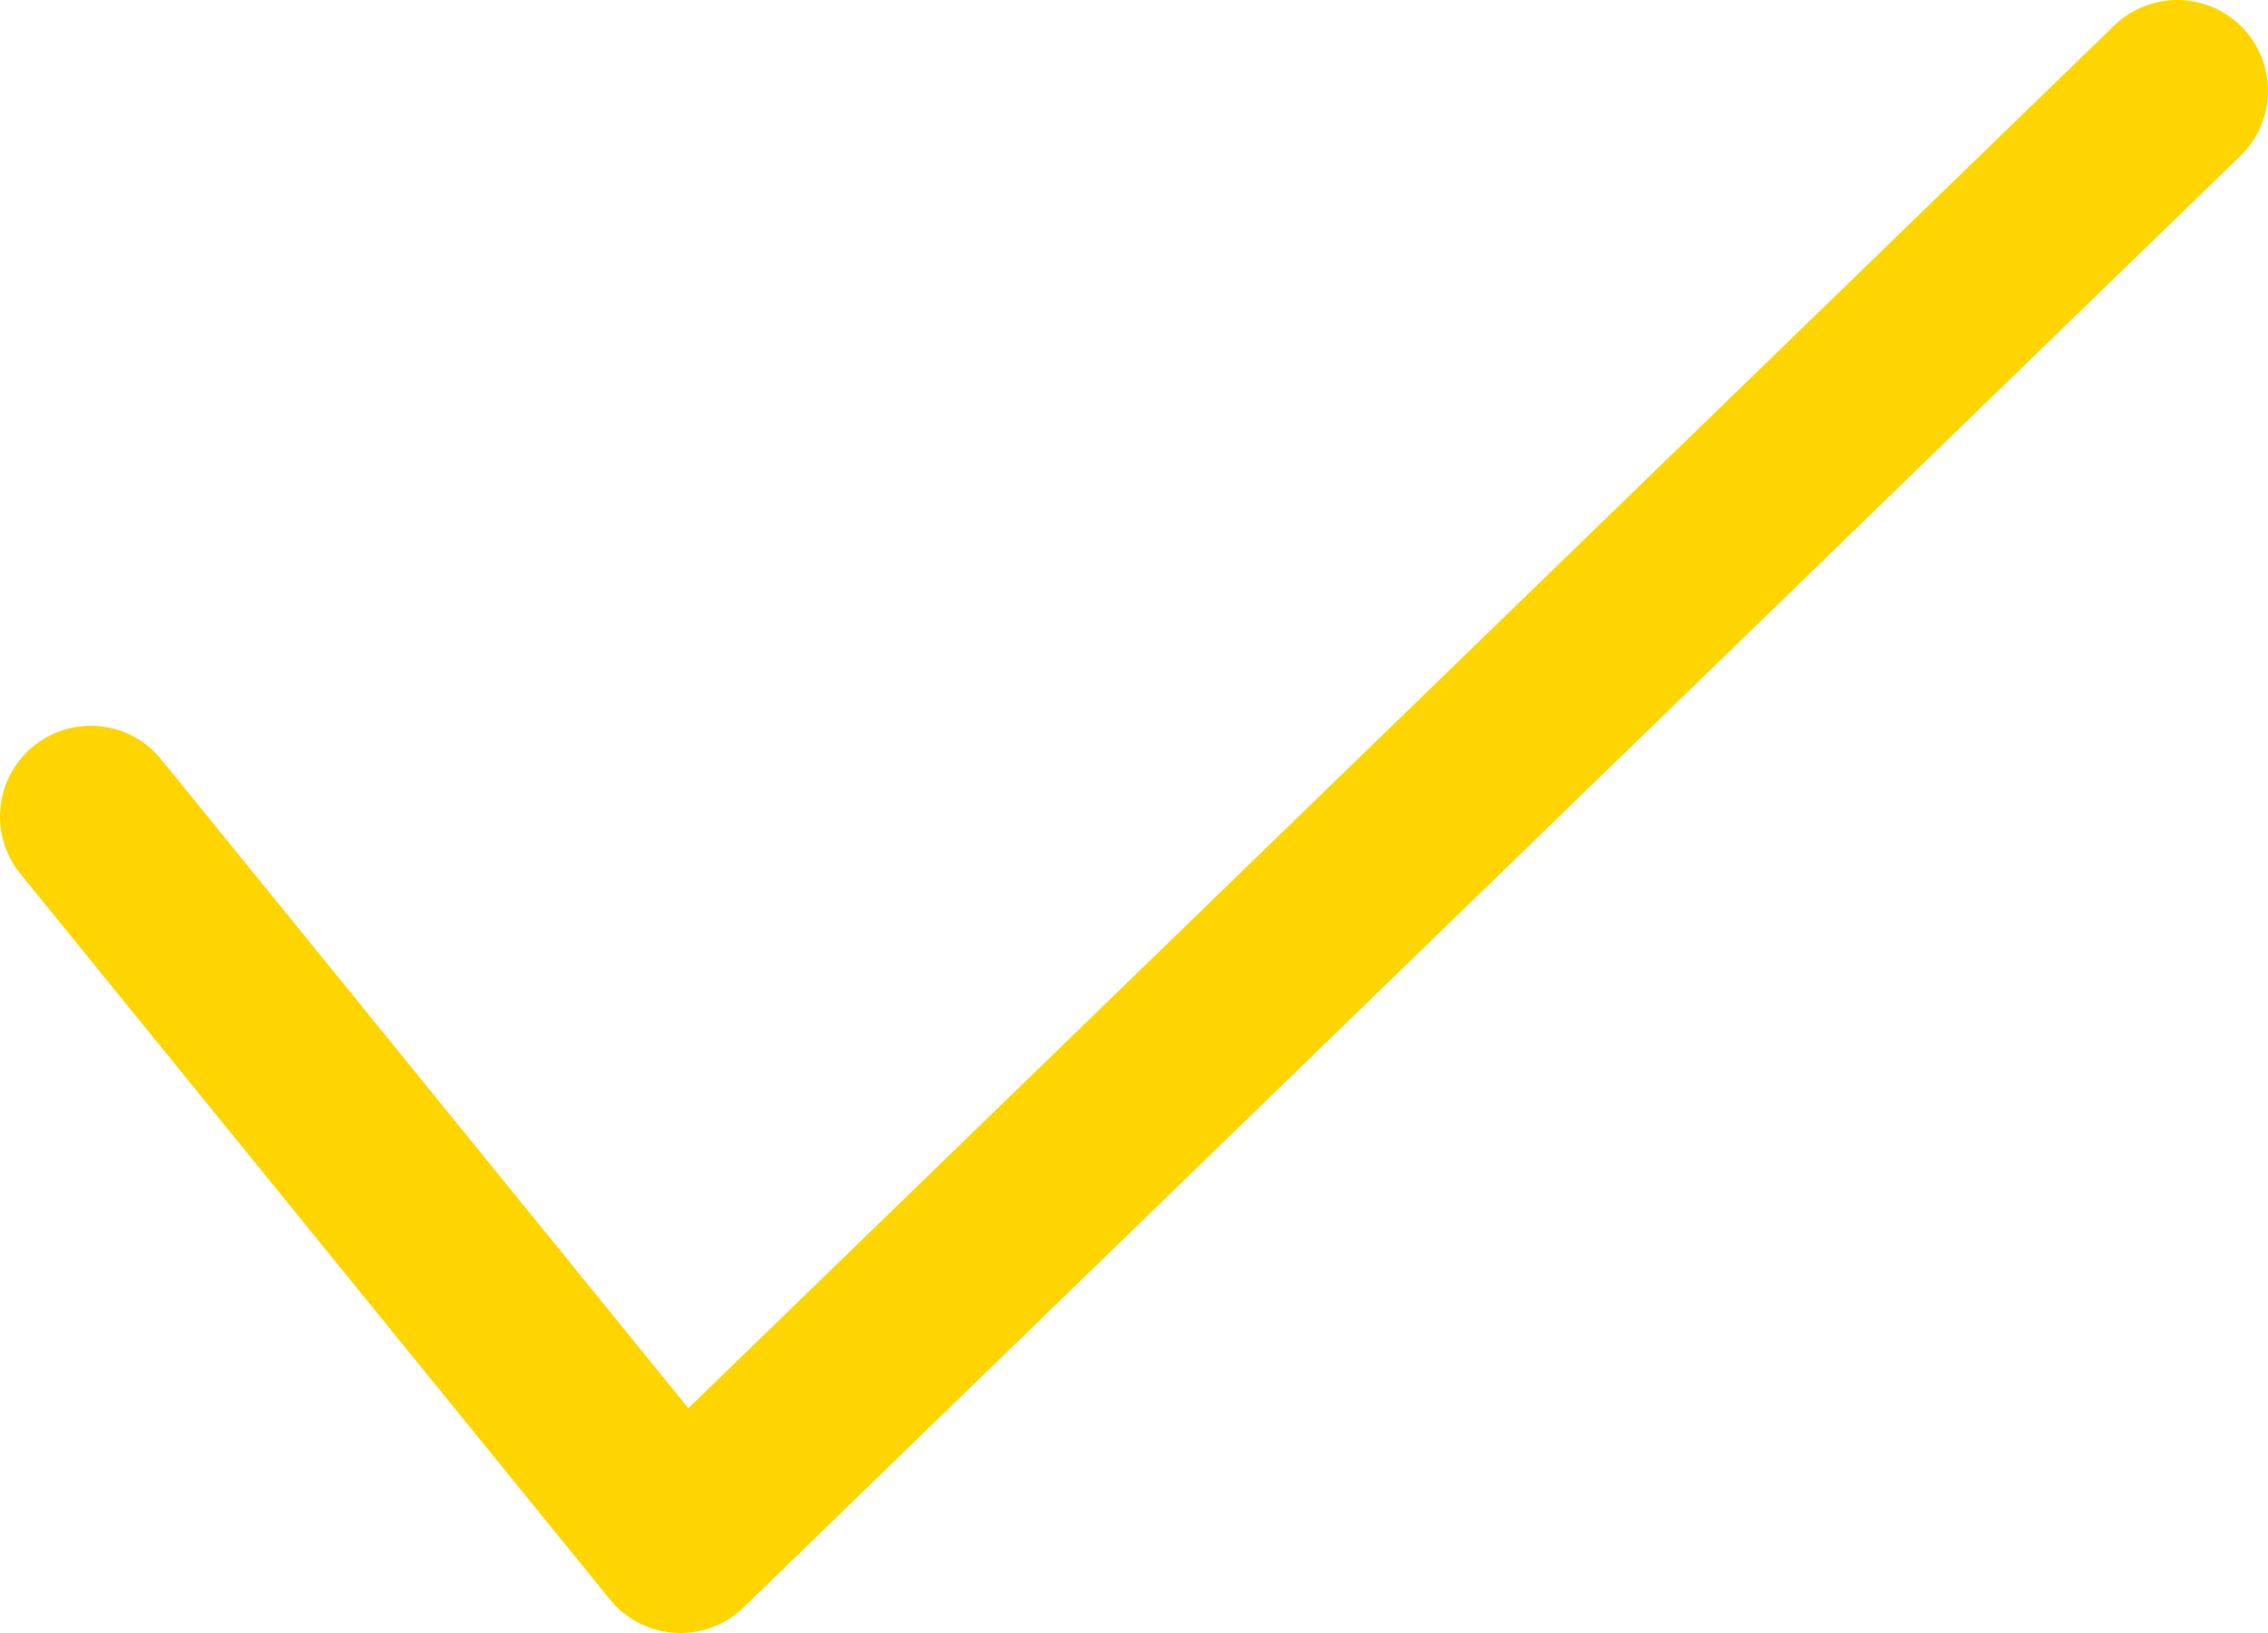
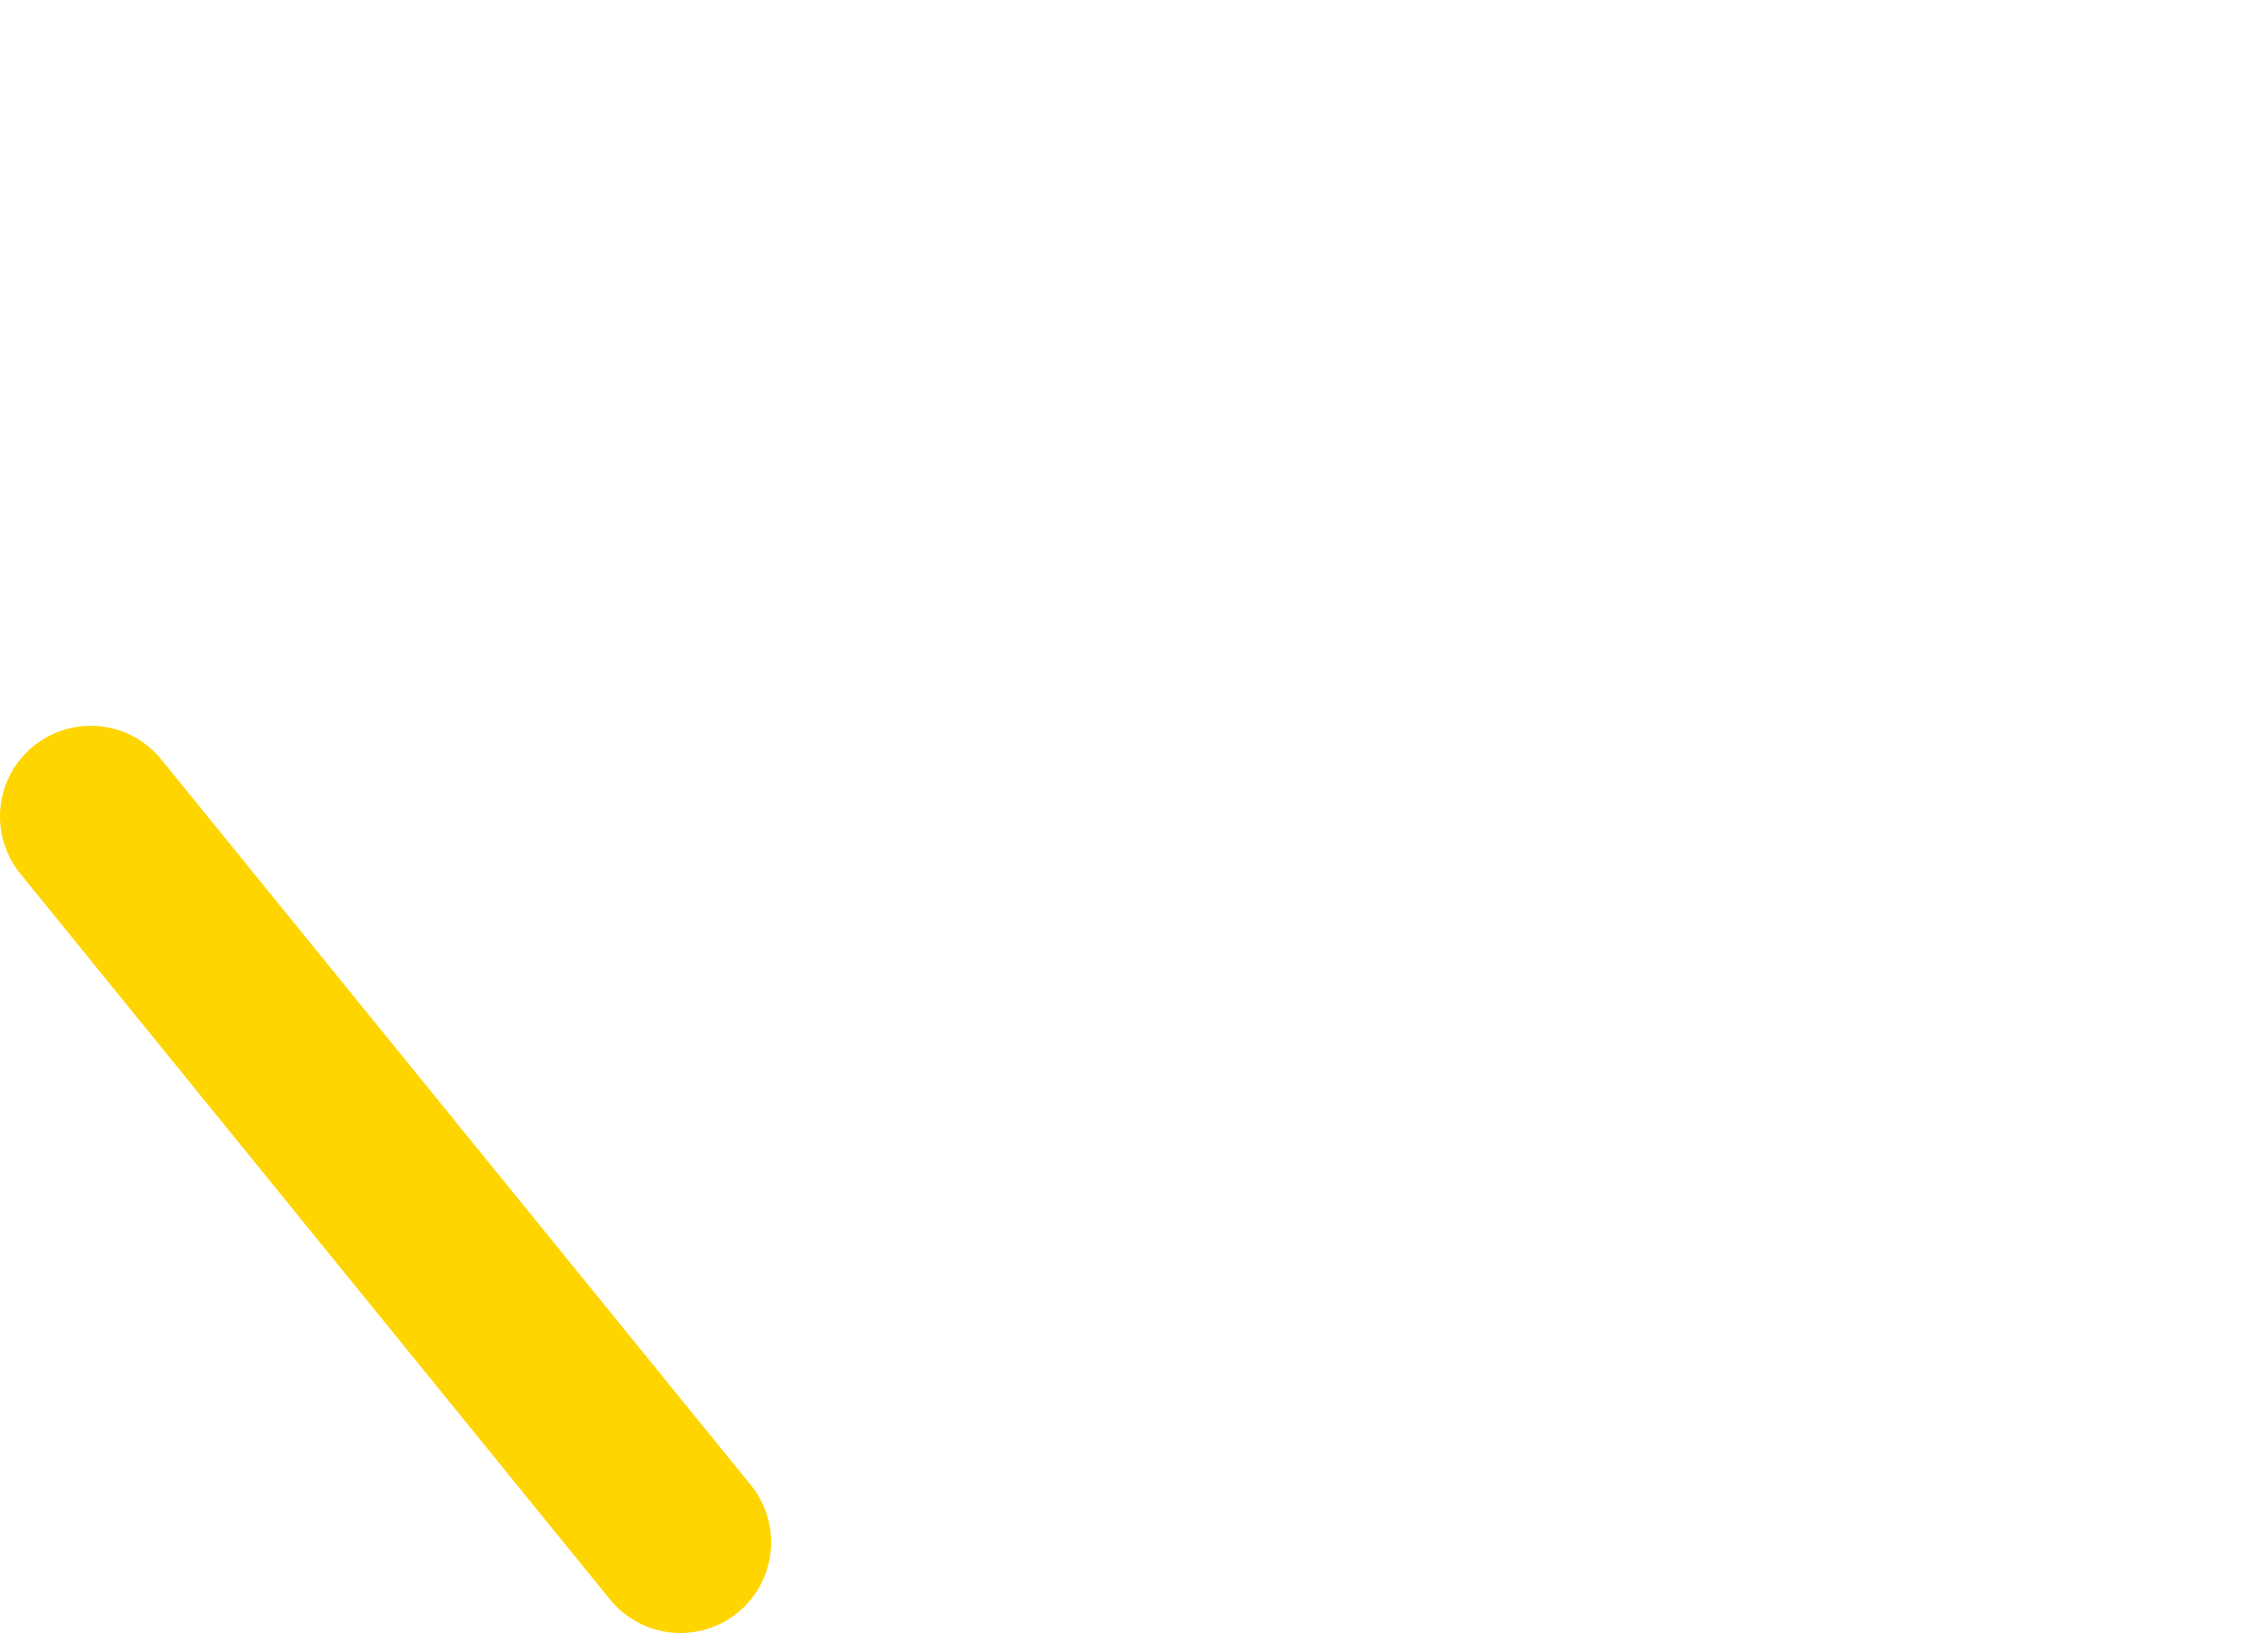
<svg xmlns="http://www.w3.org/2000/svg" width="25" height="18" viewBox="0 0 25 18" fill="none">
-   <path d="M1 9L7.5 17L24 1" stroke="#FFD500" stroke-width="2" stroke-linecap="round" stroke-linejoin="round" />
+   <path d="M1 9L7.5 17" stroke="#FFD500" stroke-width="2" stroke-linecap="round" stroke-linejoin="round" />
</svg>